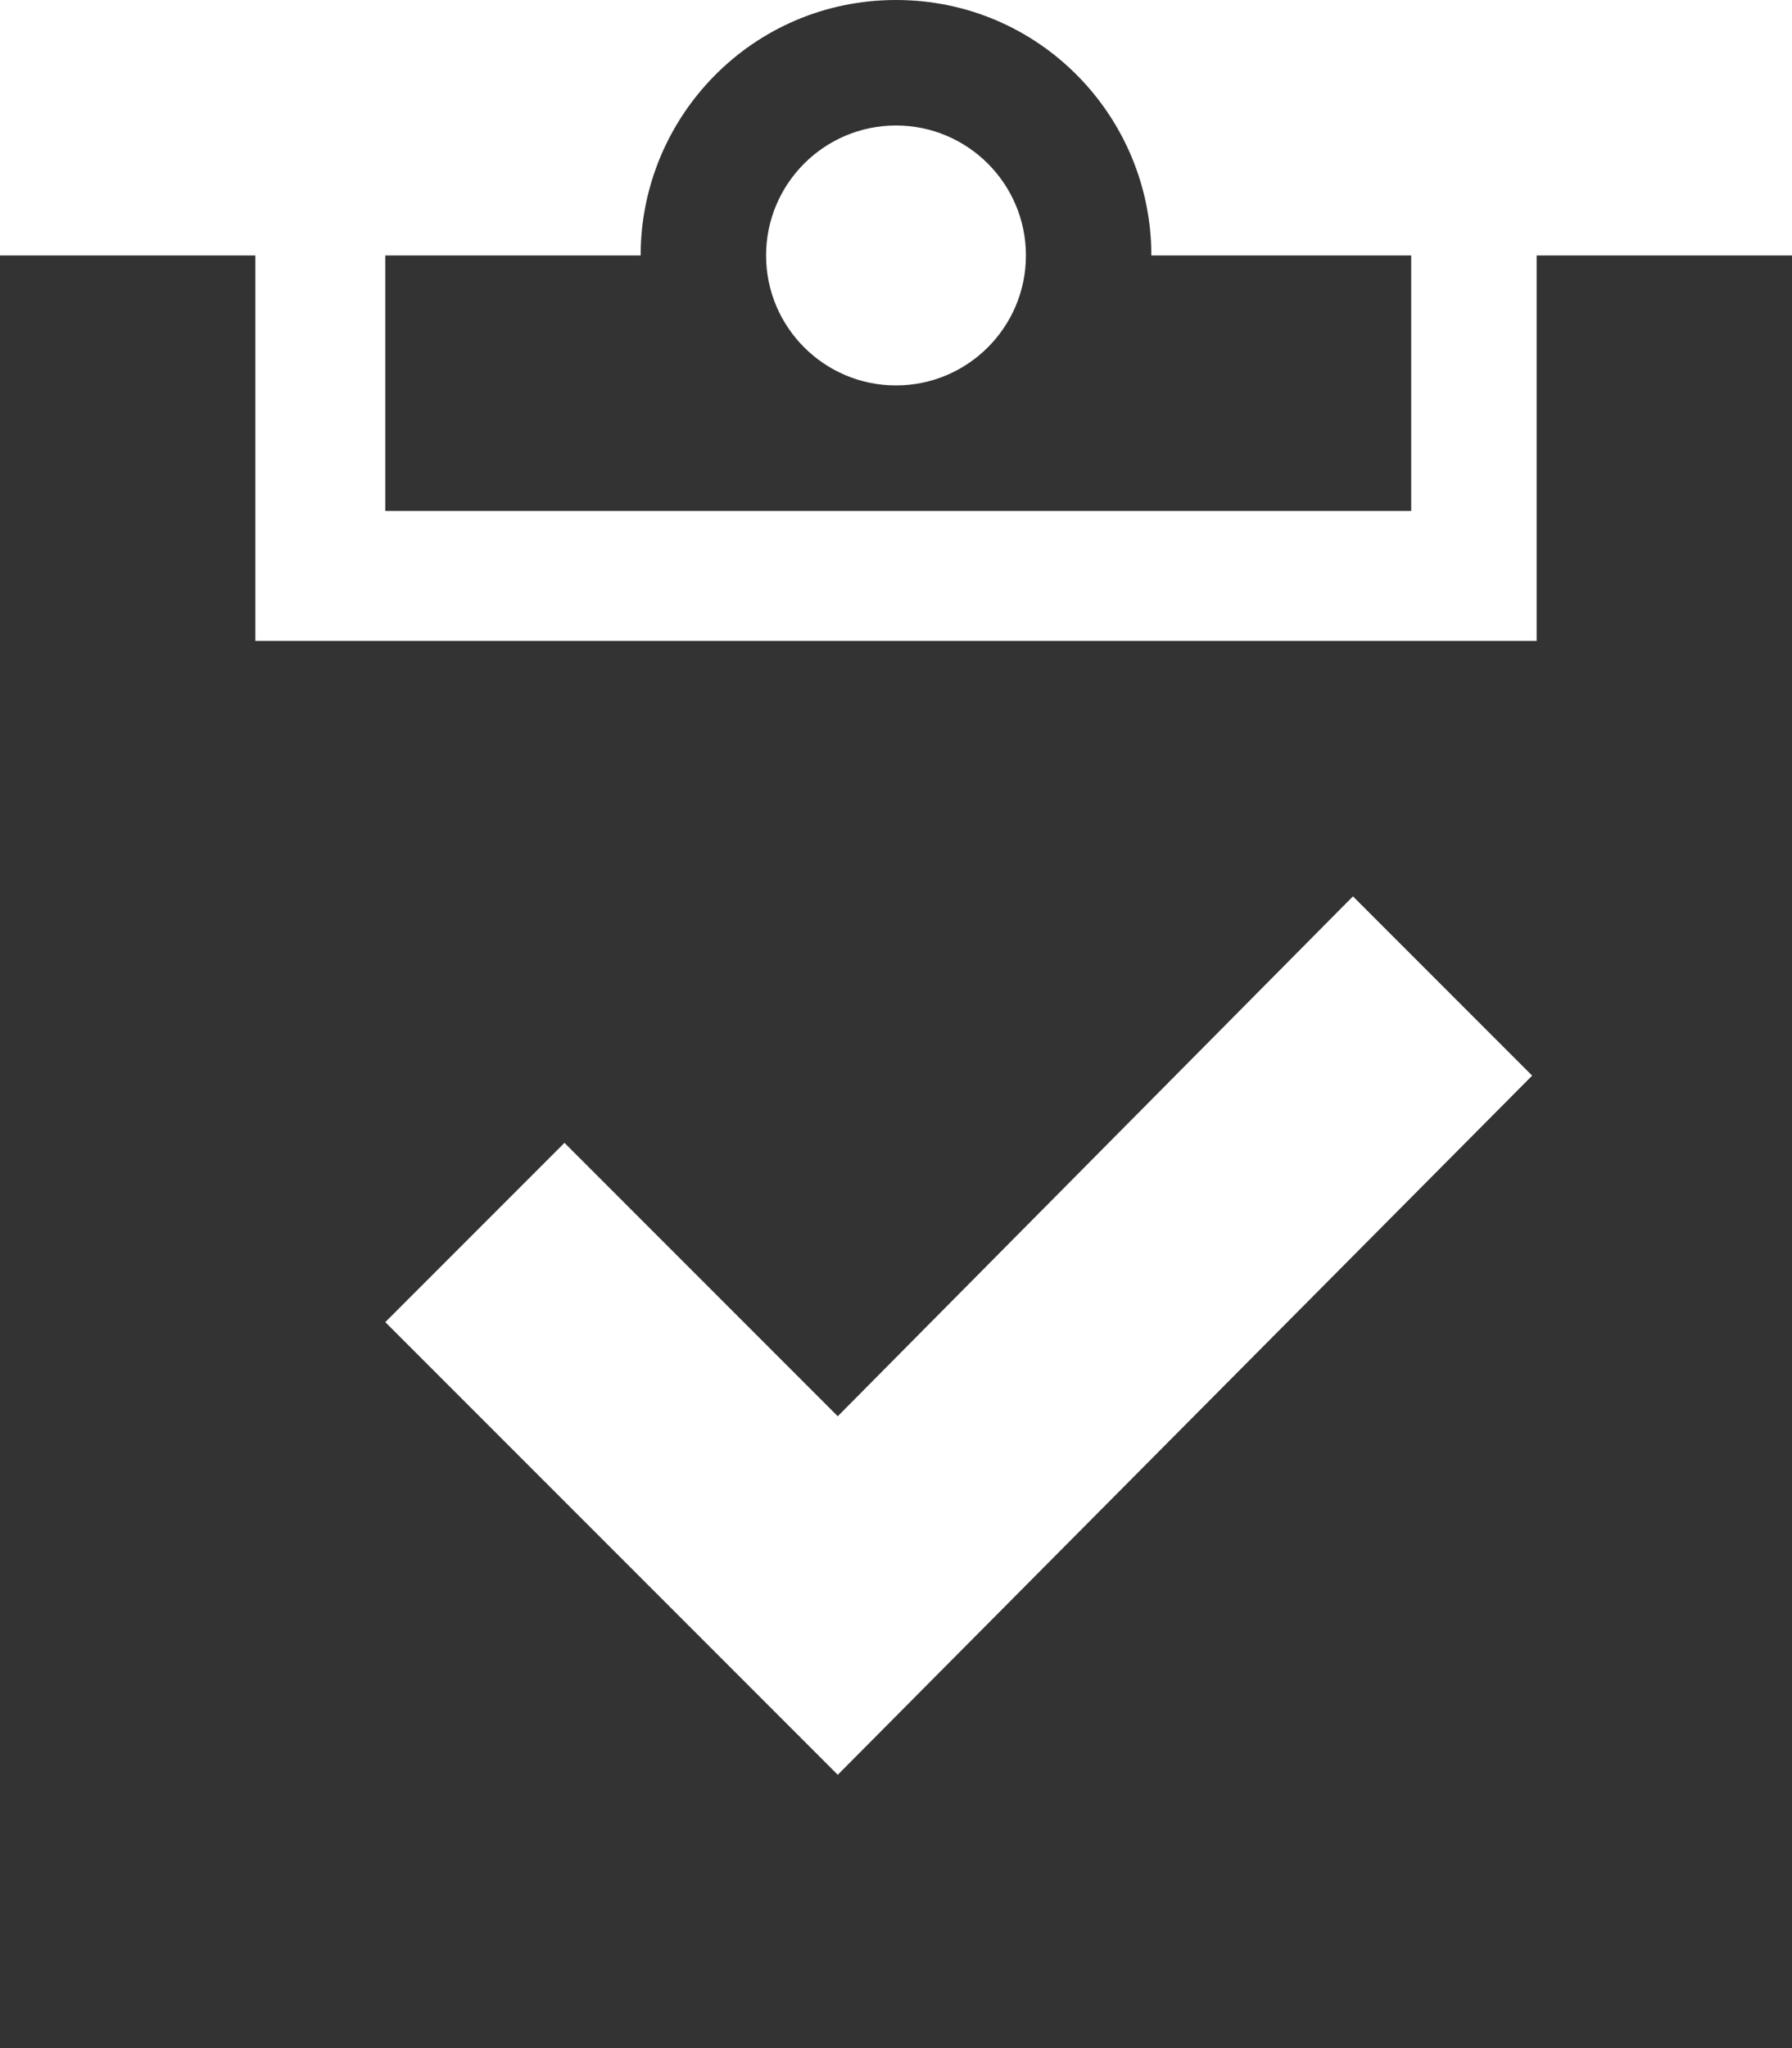
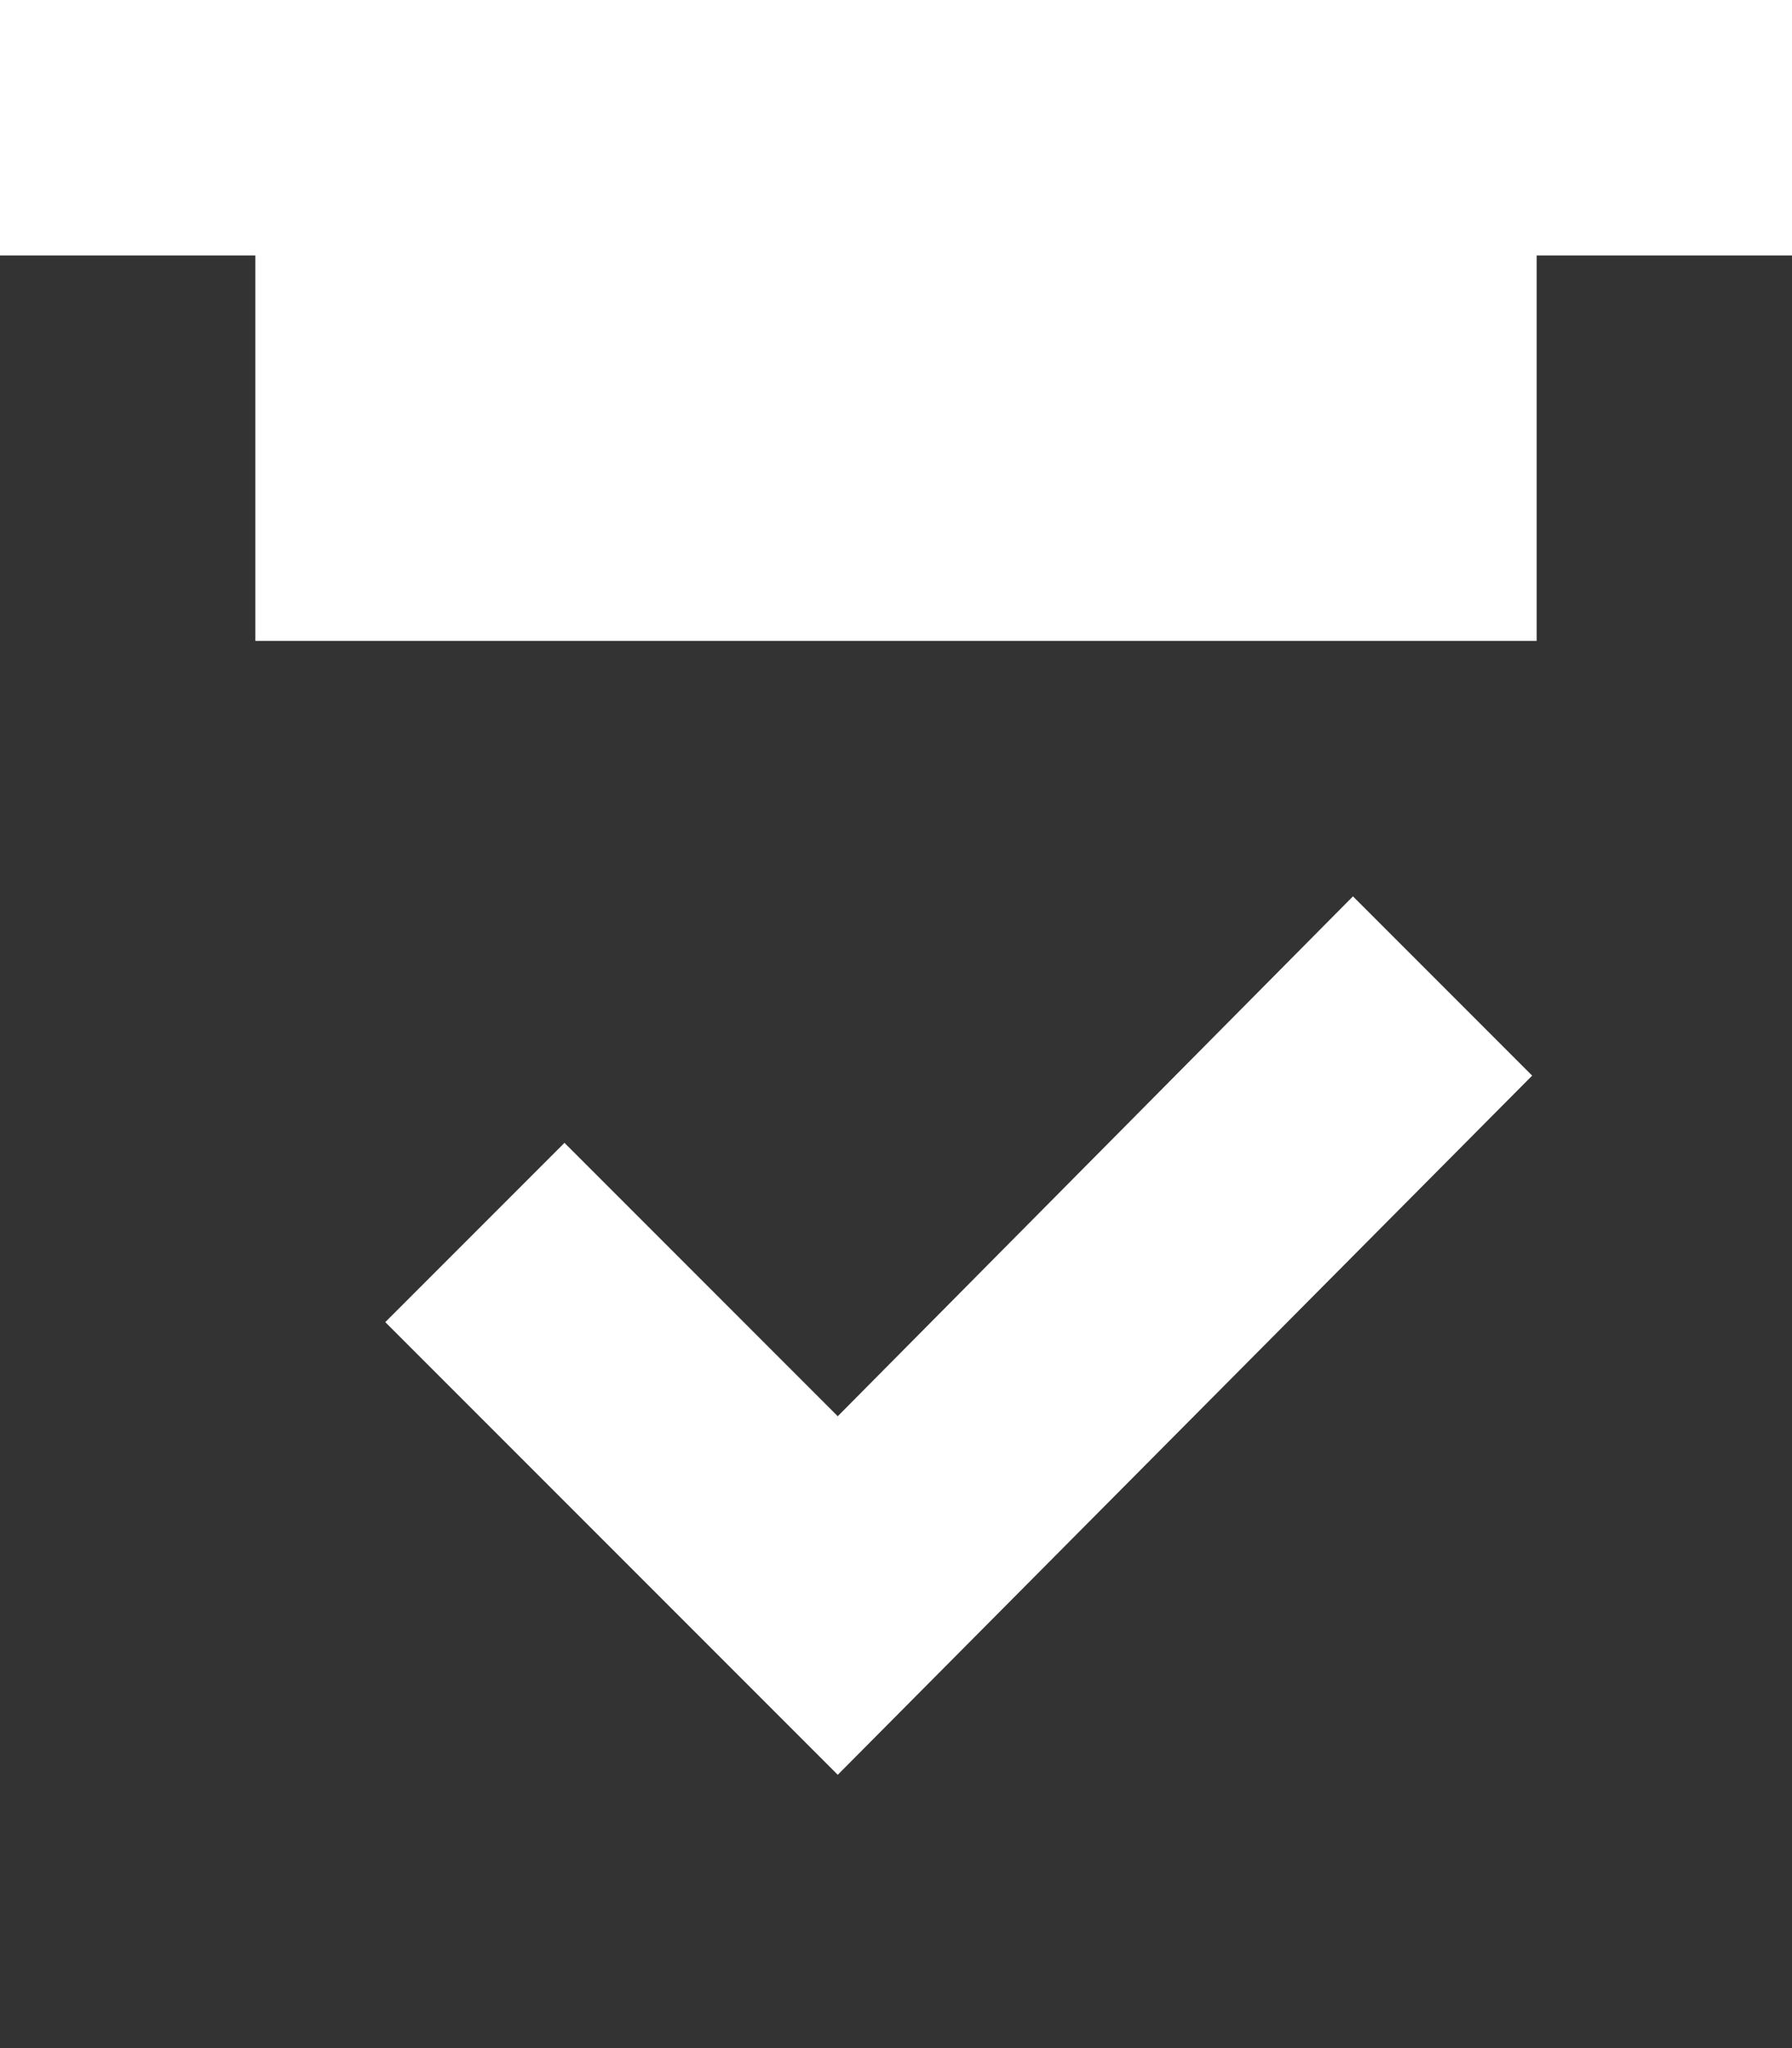
<svg xmlns="http://www.w3.org/2000/svg" version="1.1" id="Layer_1" x="0px" y="0px" width="40px" height="45.7px" viewBox="0 0 40 45.7" style="enable-background:new 0 0 40 45.7;" xml:space="preserve">
  <style type="text/css">
	.st0{fill:#333333;}
</style>
  <g>
-     <path class="st0" d="M31.4,5.7h-5.7C25.7,2.6,23.2,0,20,0s-5.7,2.6-5.7,5.7H8.6v5.7h22.9V5.7H31.4z M20,8.6c-1.6,0-2.9-1.3-2.9-2.9   s1.3-2.9,2.9-2.9s2.9,1.3,2.9,2.9S21.6,8.6,20,8.6z" />
    <path class="st0" d="M34.3,14.3H5.7V5.7H0v40h40v-40h-5.7V14.3z M18.7,39.6l-2-2l-8.1-8.1l4-4l6.1,6.1L30.2,20l4,4L18.7,39.6z" />
  </g>
</svg>